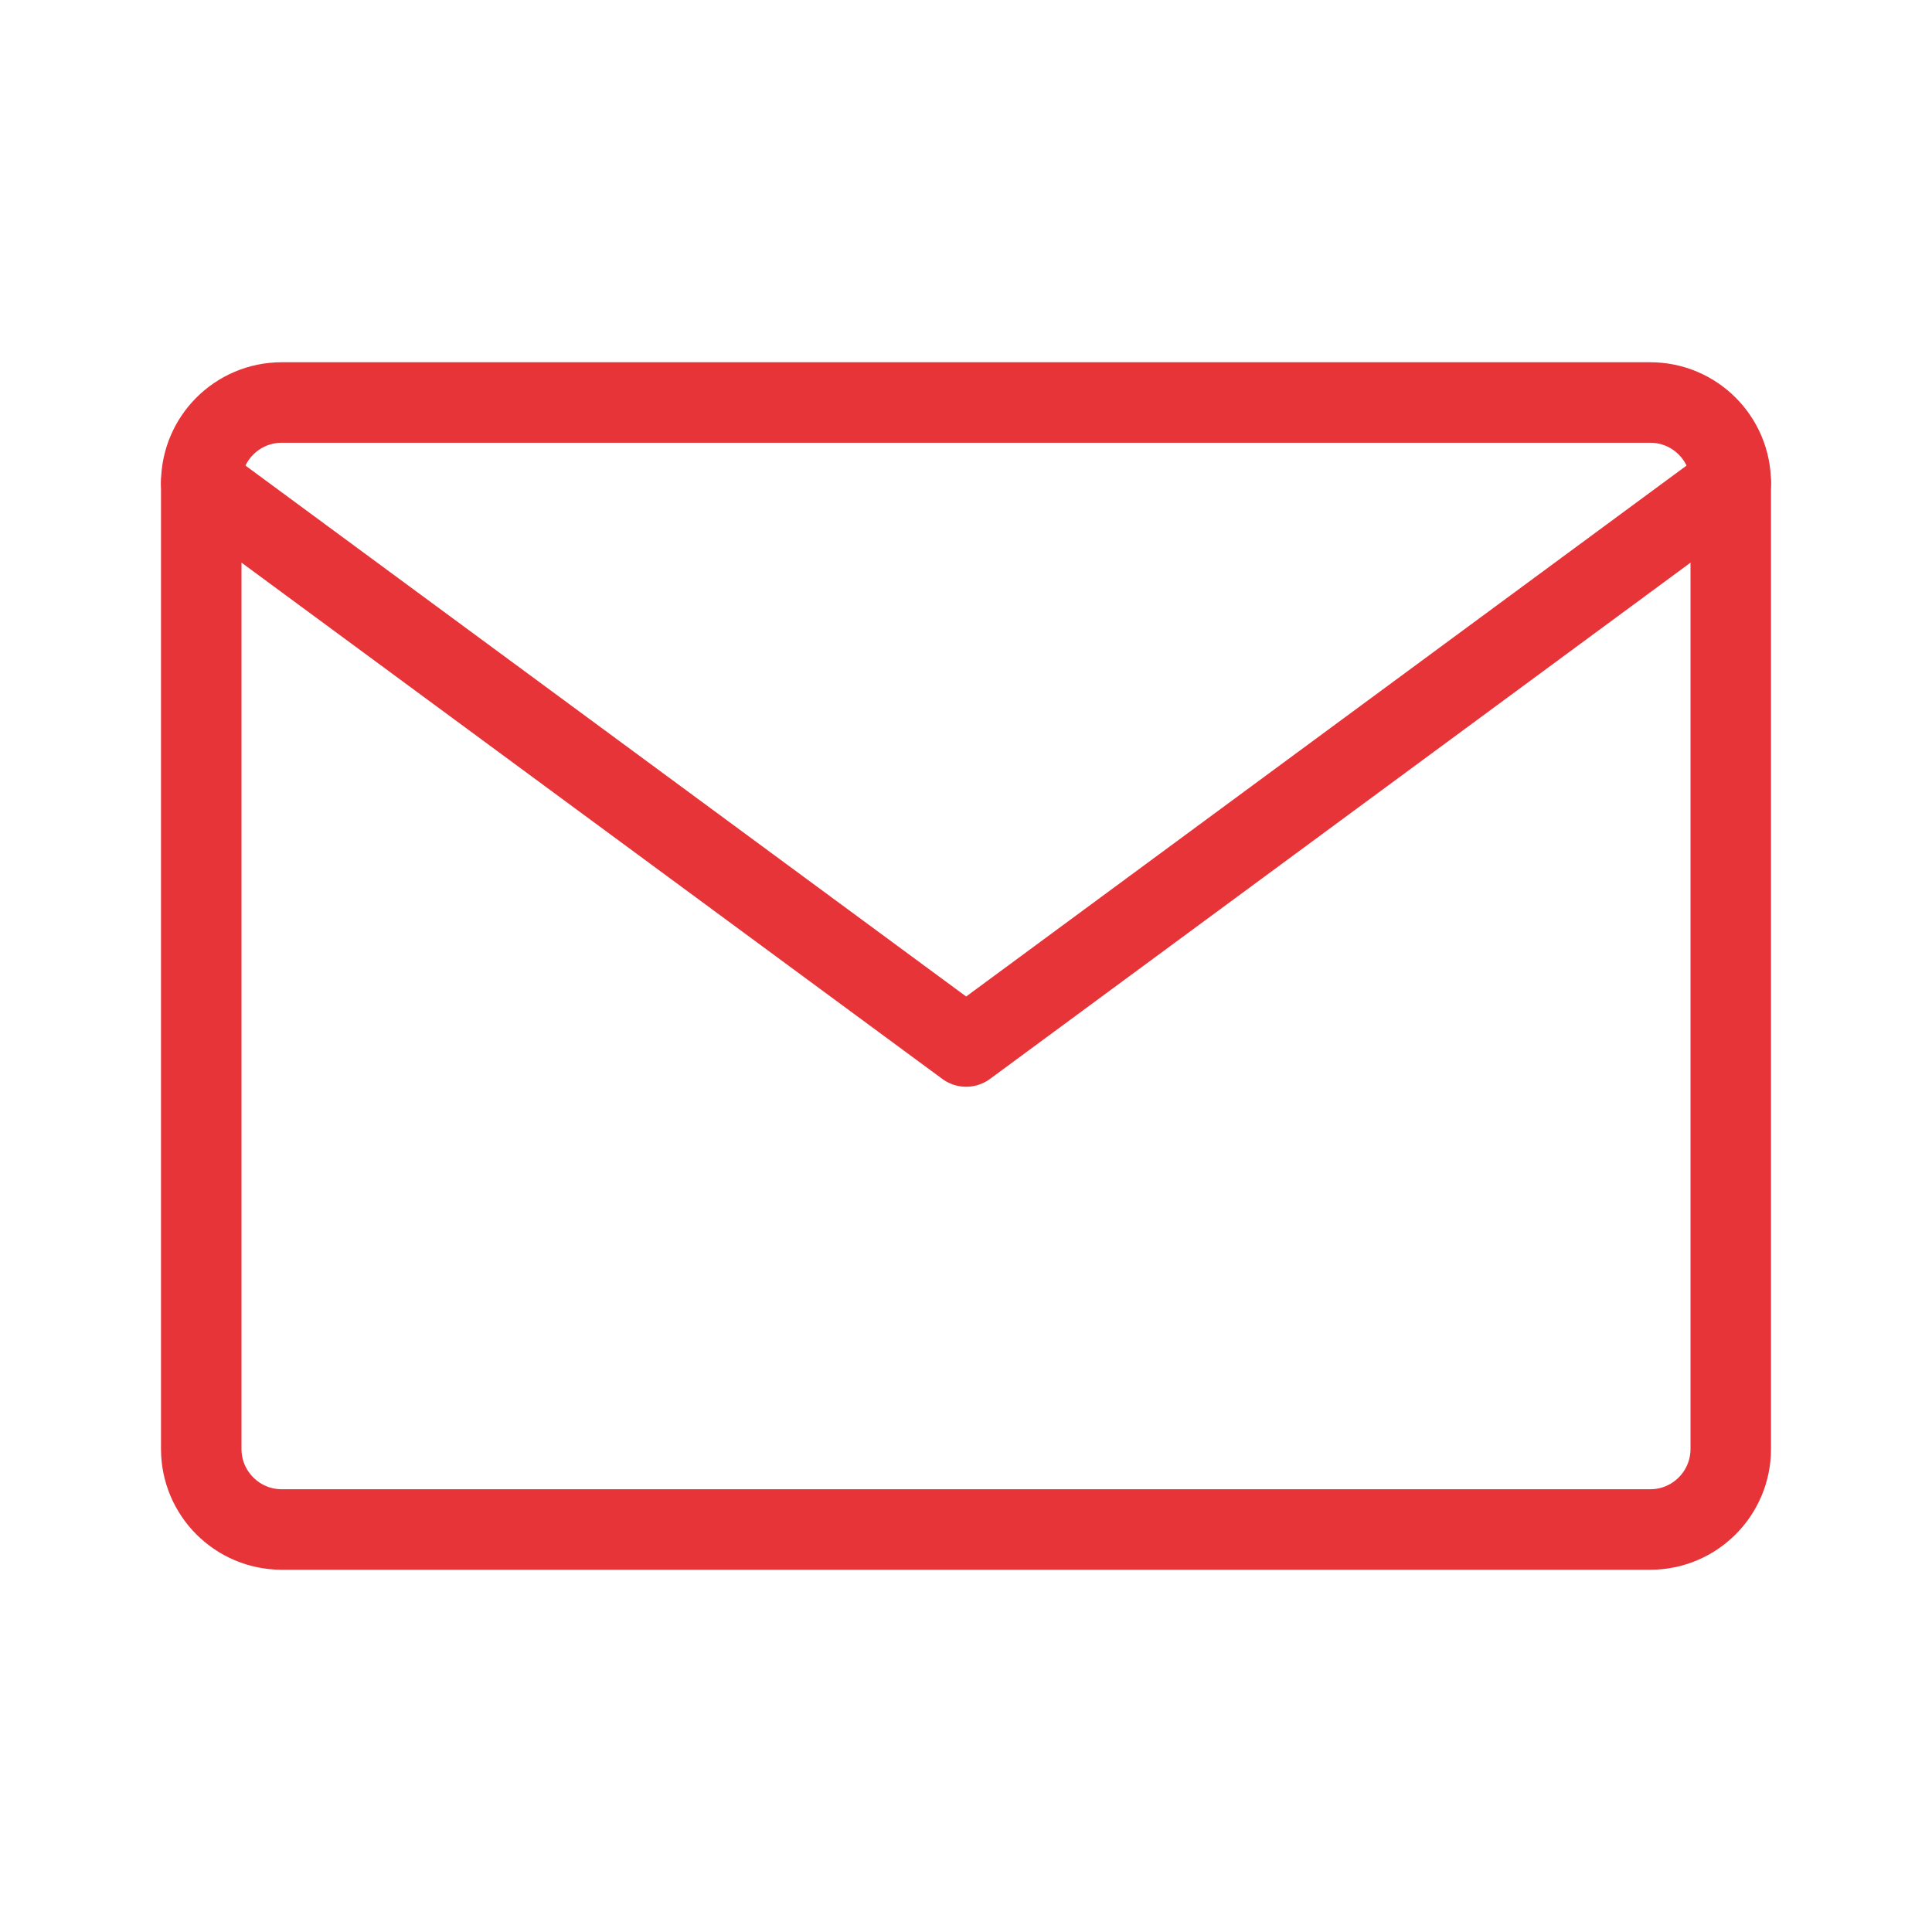
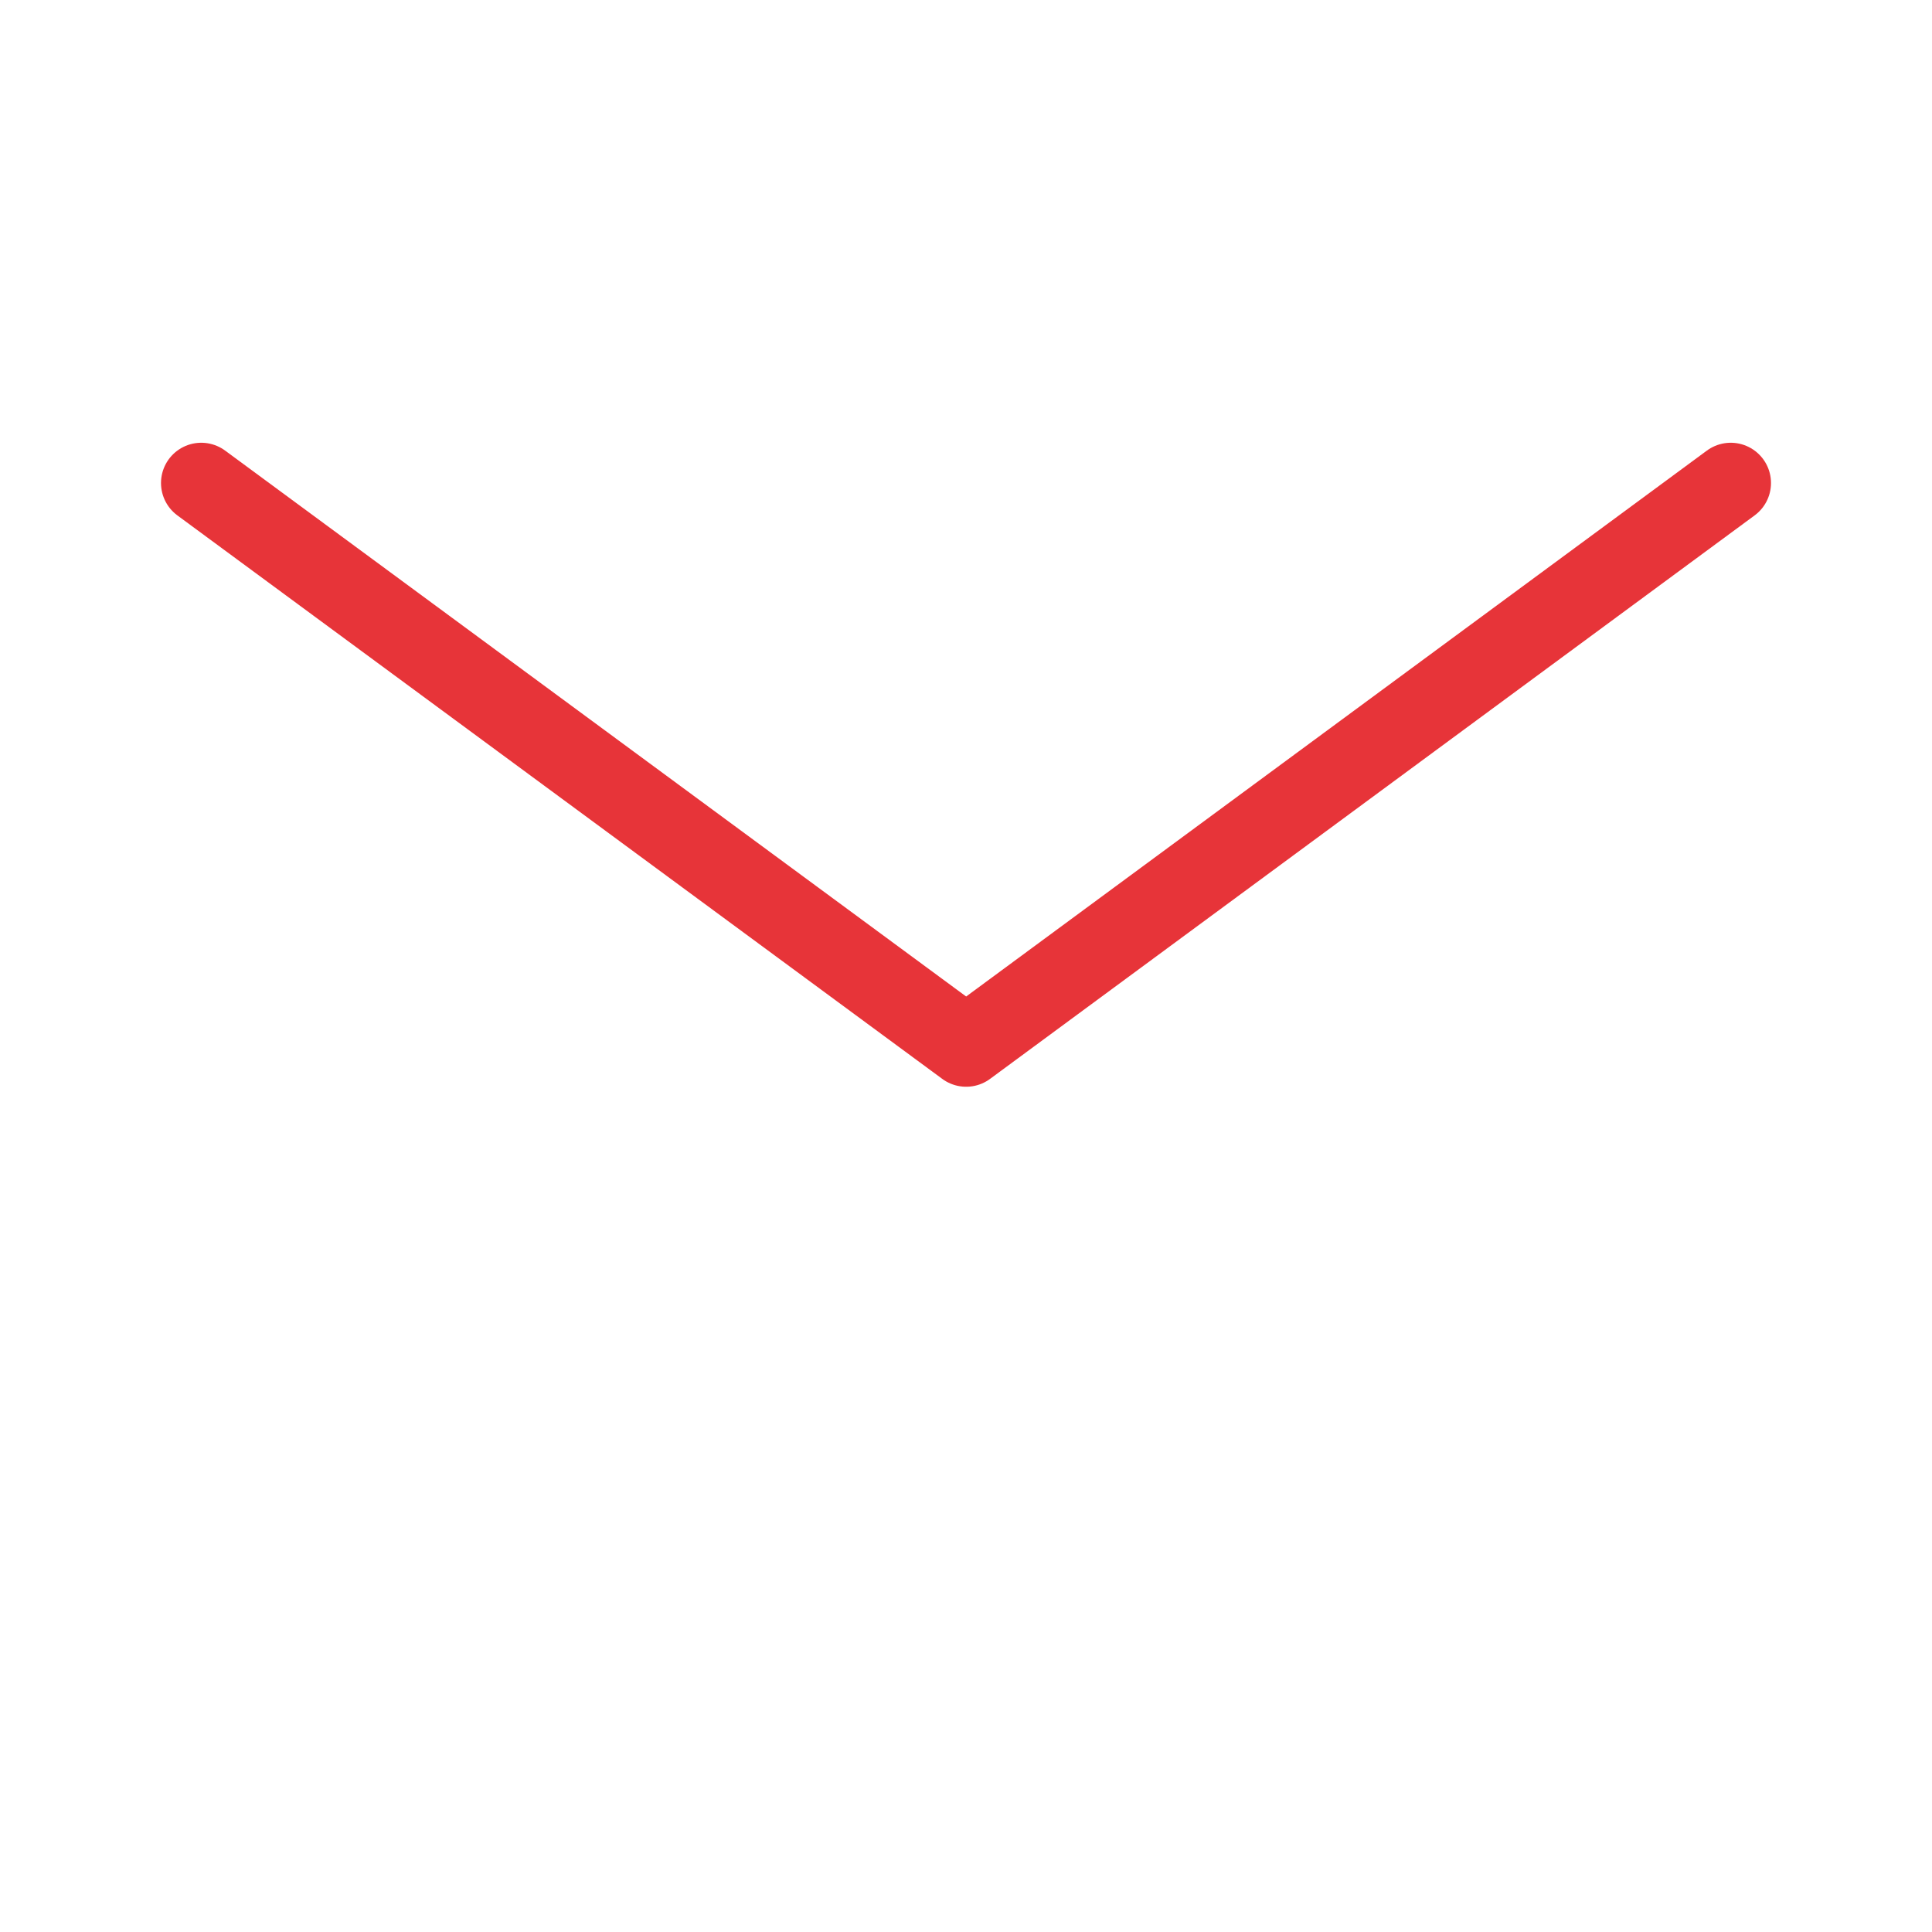
<svg xmlns="http://www.w3.org/2000/svg" width="24" height="24" viewBox="0 0 24 24" fill="none">
-   <path d="M2.5 6C2.5 5.448 2.948 5 3.5 5H20.5C21.052 5 21.5 5.448 21.5 6V18C21.5 18.552 21.052 19 20.5 19H3.5C2.948 19 2.5 18.552 2.5 18V6Z" stroke="#E73439" stroke-linecap="round" stroke-linejoin="round" />
  <path d="M2.5 6L12.002 13L21.5 6" stroke="#E73439" stroke-linecap="round" stroke-linejoin="round" />
</svg>